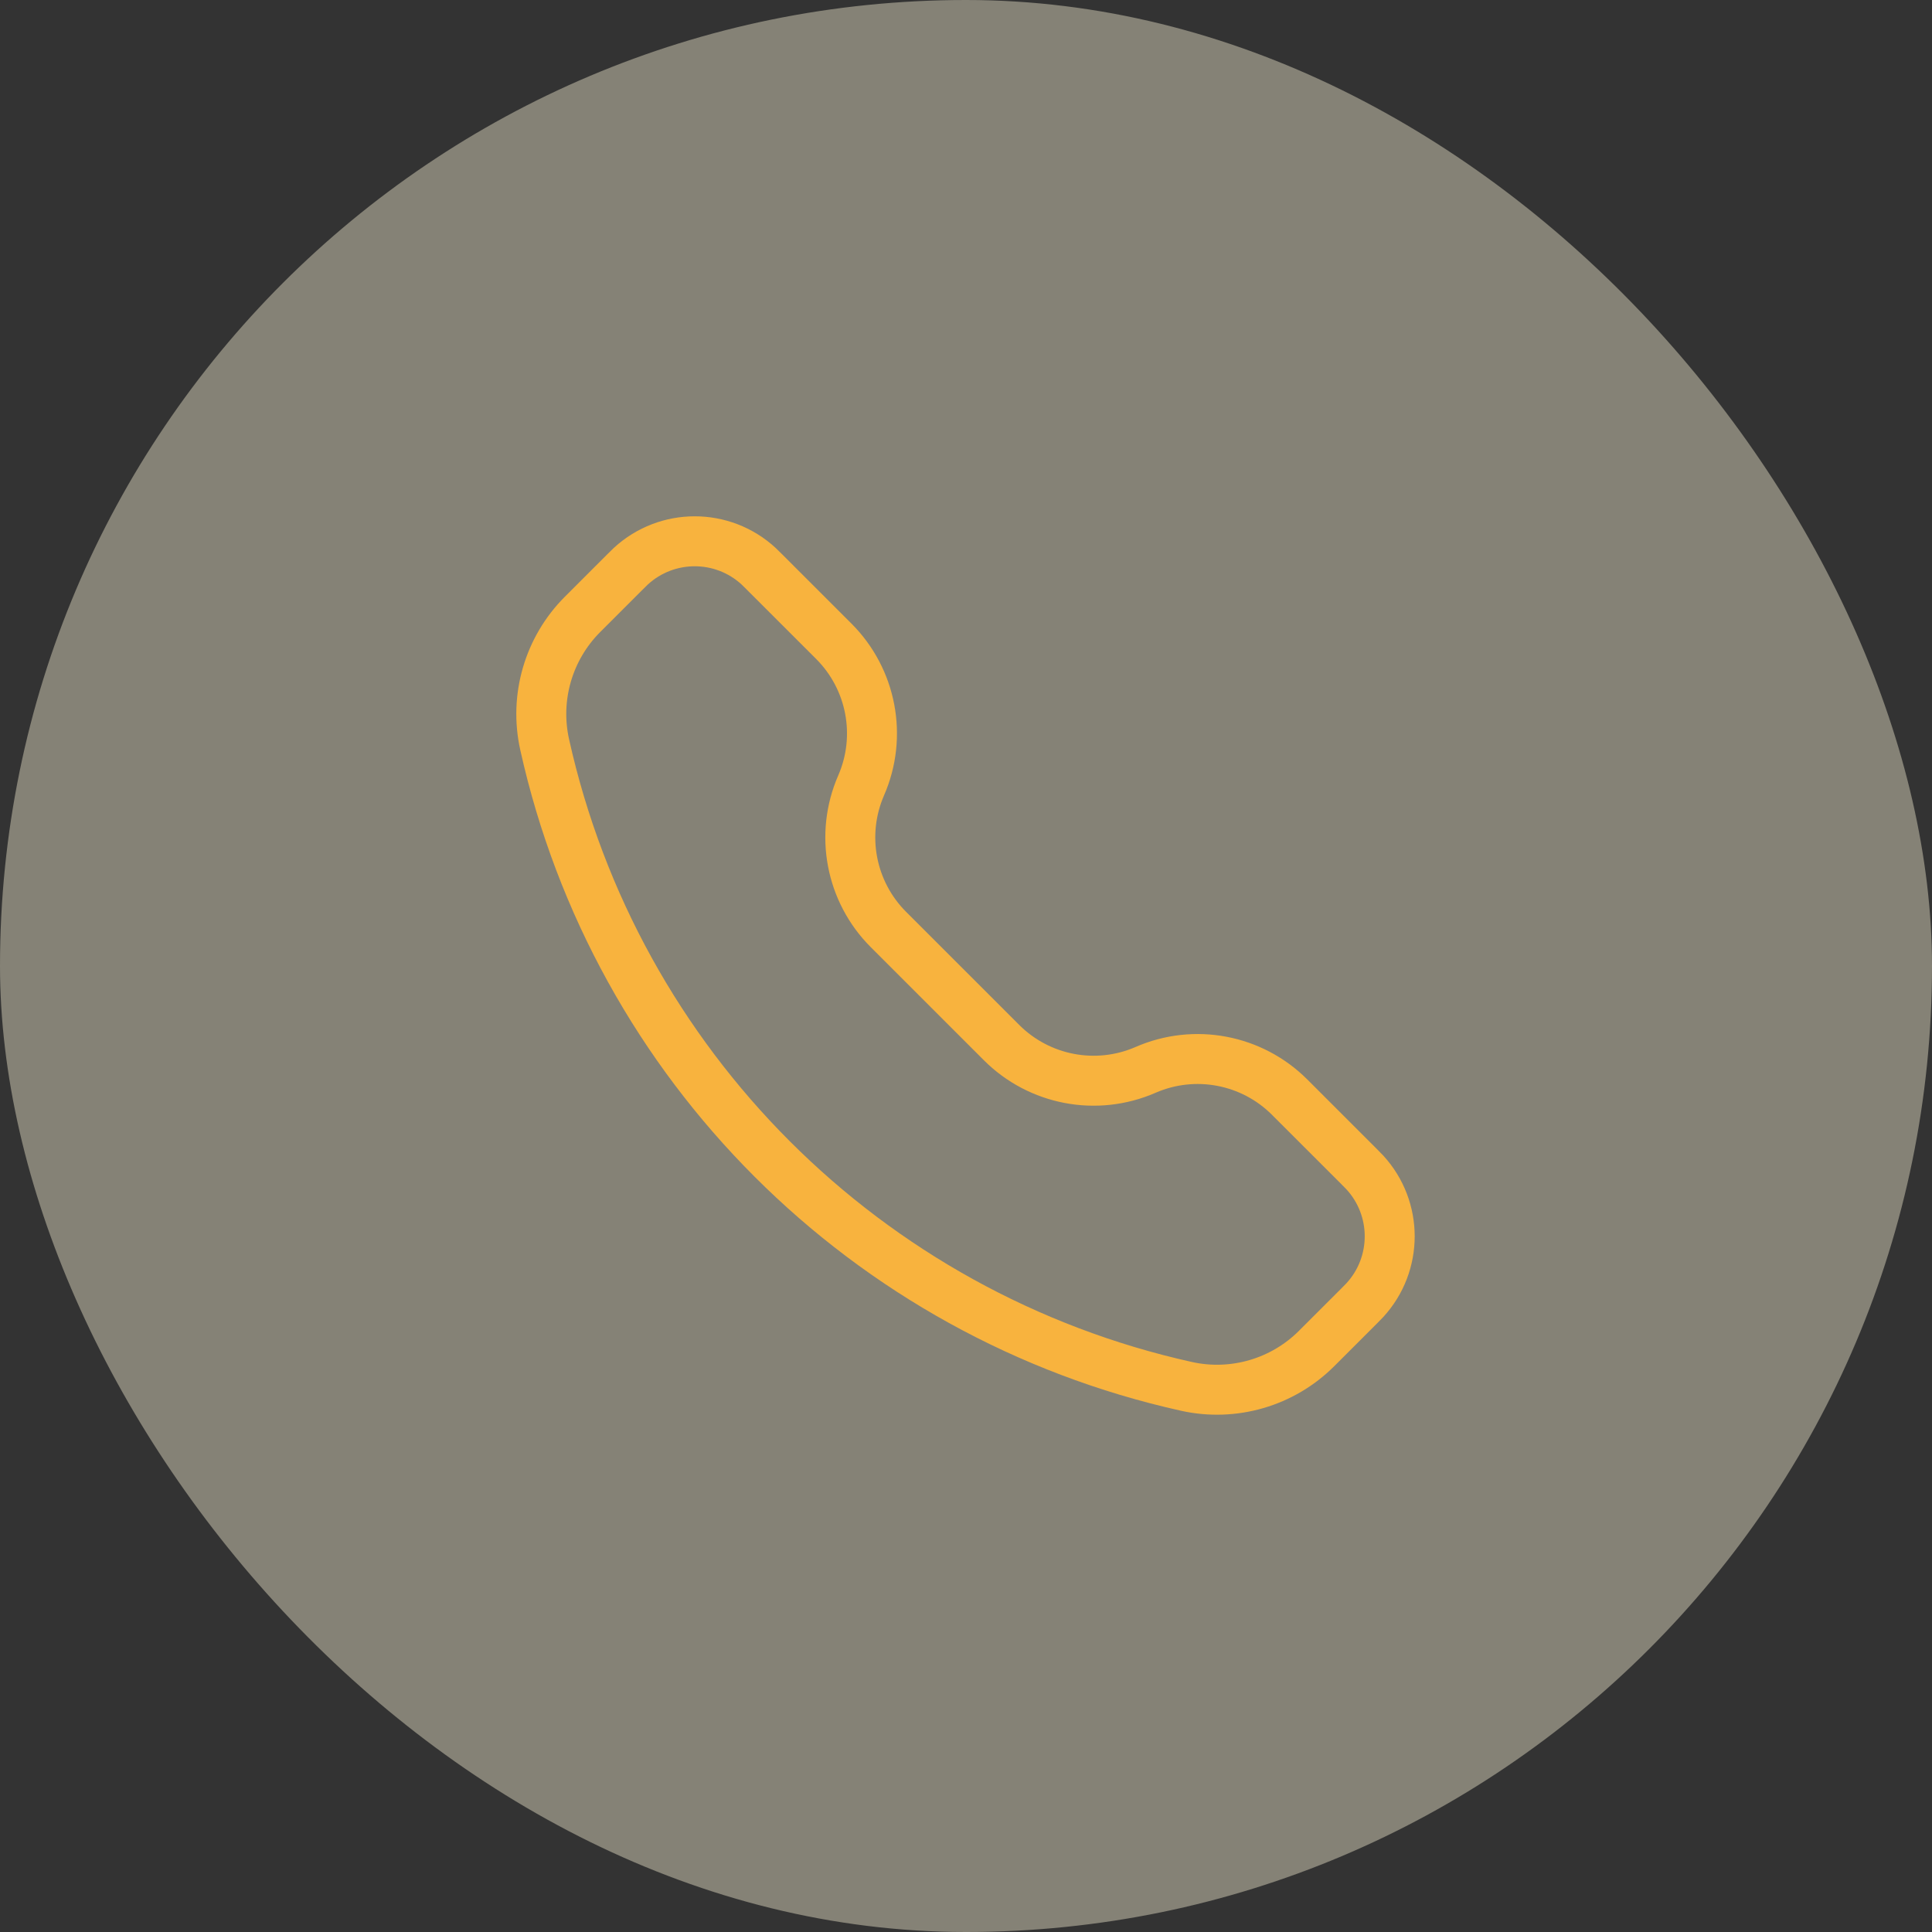
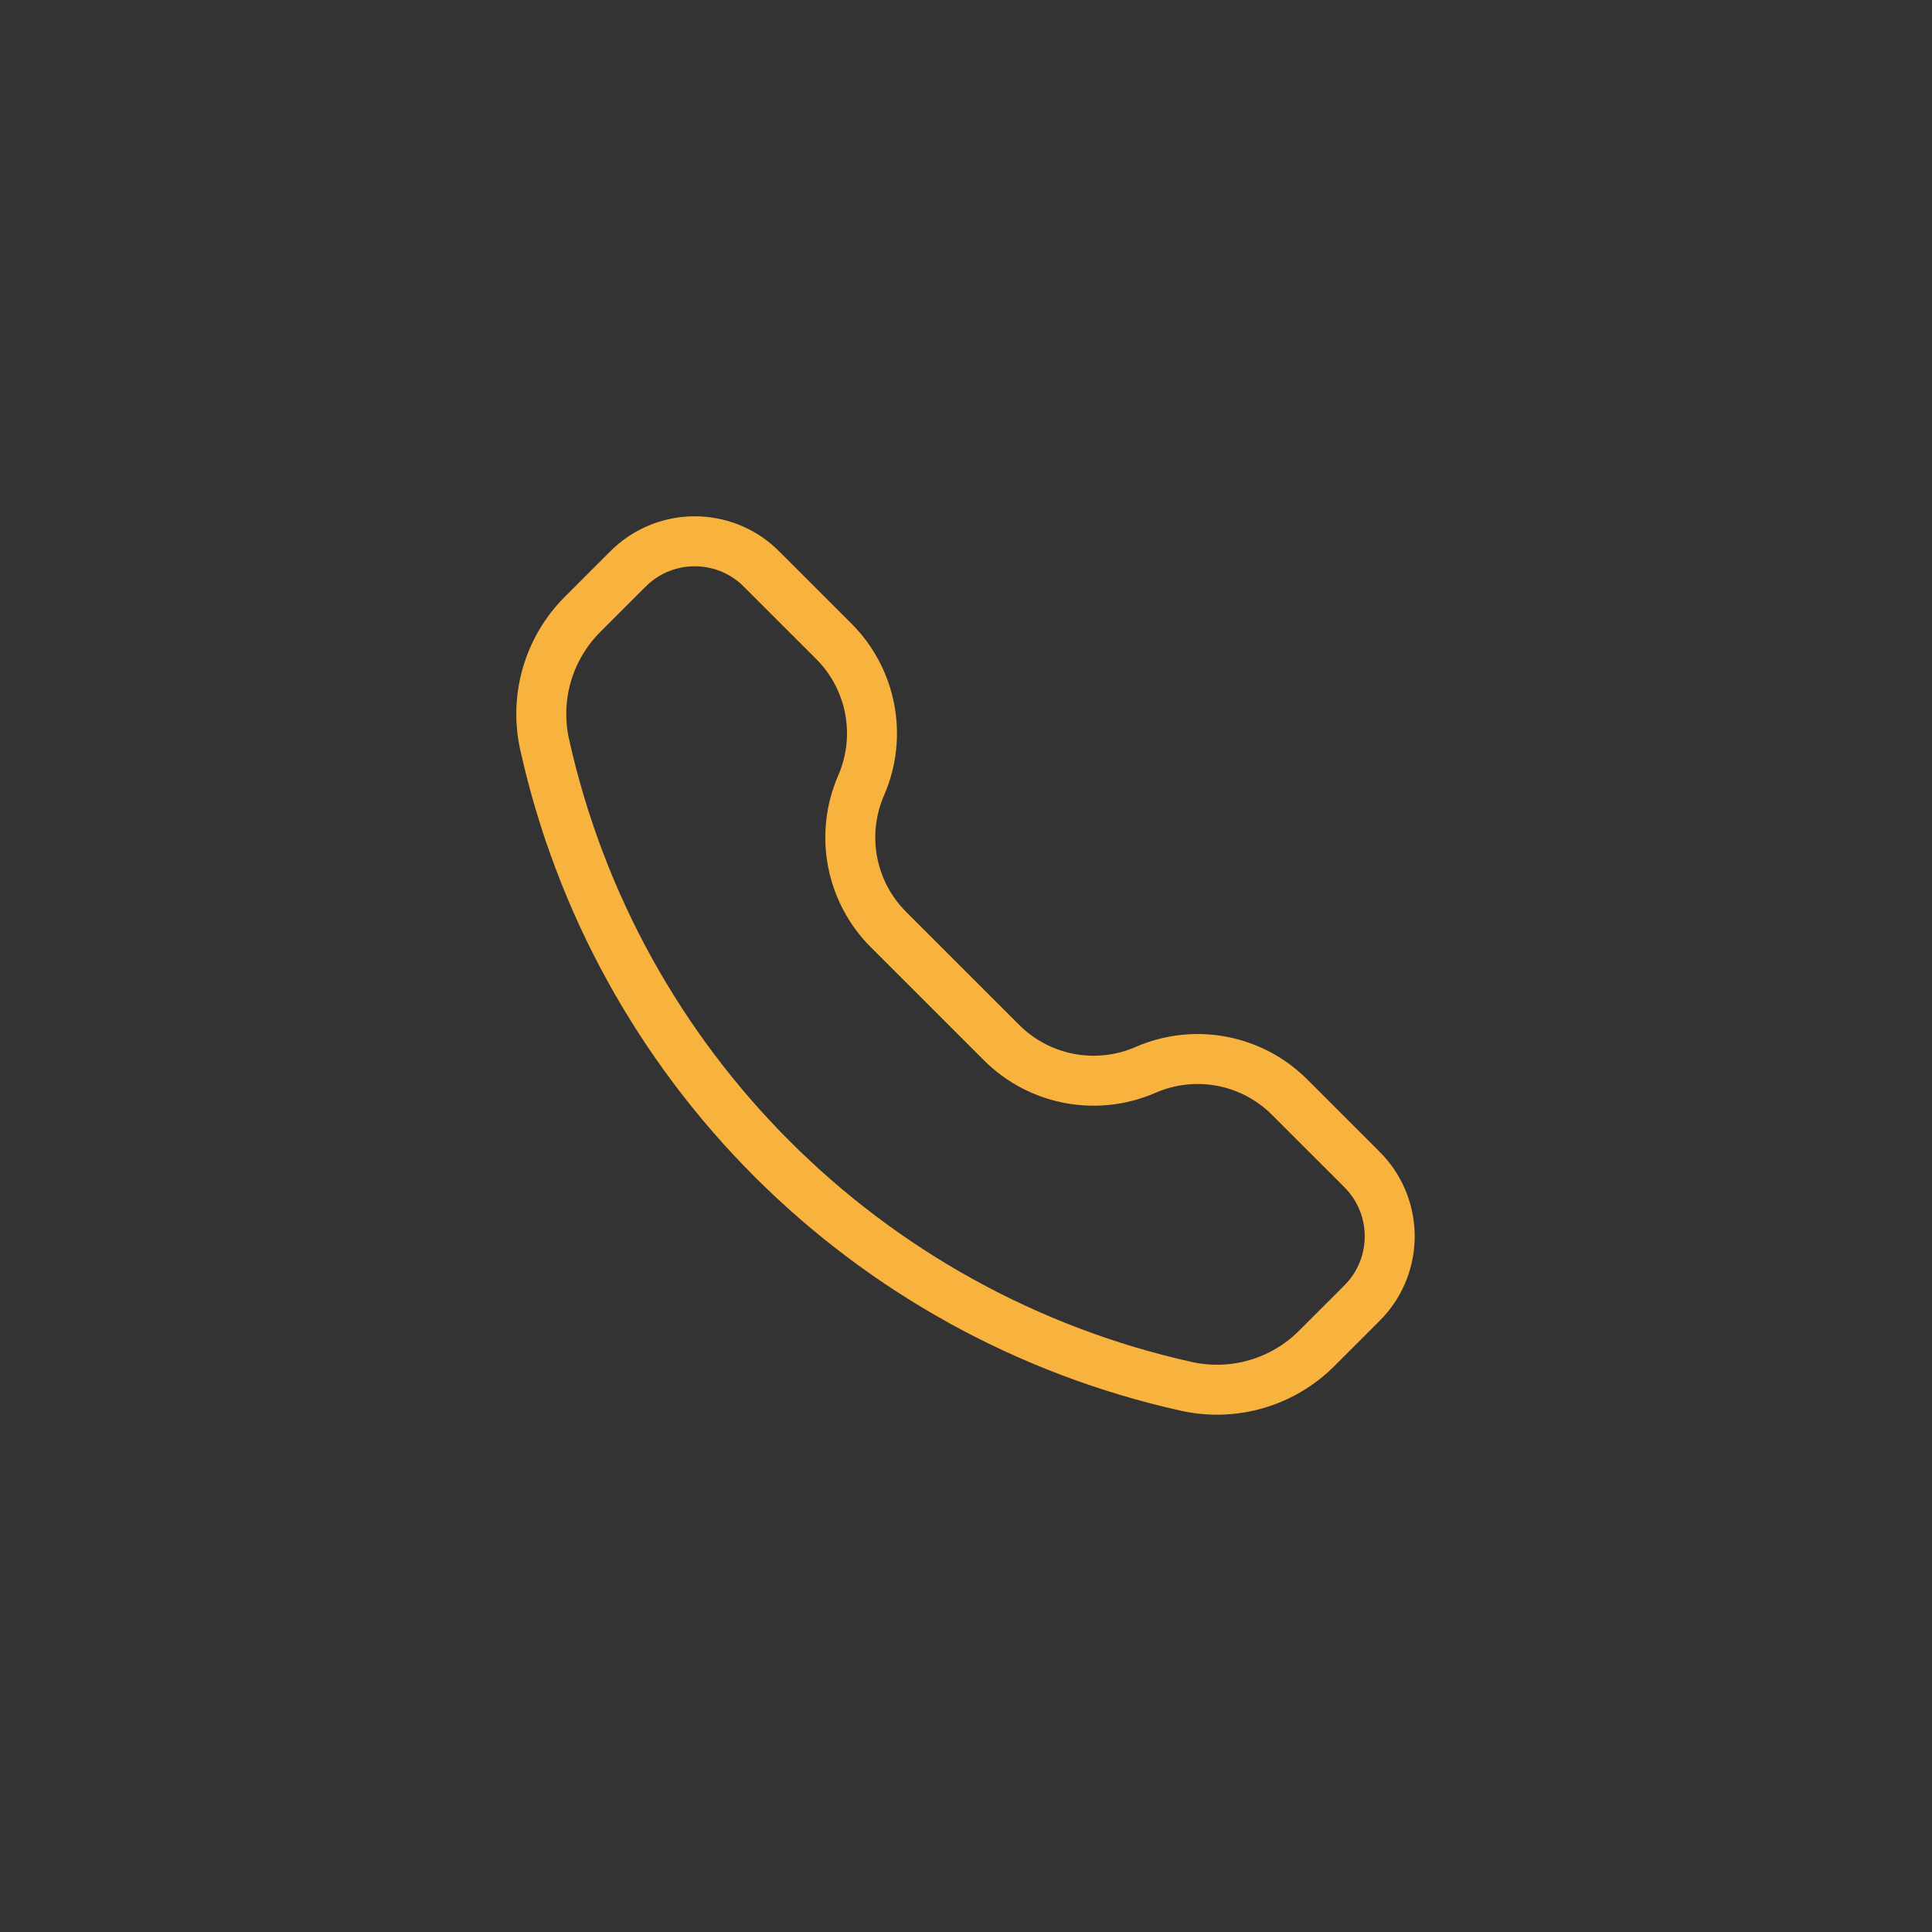
<svg xmlns="http://www.w3.org/2000/svg" width="58" height="58" viewBox="0 0 58 58" fill="none">
  <rect x="0" y="0" width="58" height="58" fill="#333333" stroke="none" />
-   <rect width="58" height="58" rx="29" fill="#FFF7DA" fill-opacity="0.4" />
  <path d="M18.744 17.188C18.845 17.088 18.895 17.038 18.939 16.997C20.023 16.001 21.689 16.001 22.773 16.997C22.817 17.038 22.867 17.088 22.967 17.188L25.033 19.253C26.169 20.39 26.494 22.106 25.852 23.579C25.21 25.052 25.535 26.768 26.671 27.904L30.067 31.299C31.203 32.435 32.919 32.761 34.392 32.118C35.865 31.476 37.581 31.801 38.717 32.938L40.783 35.003C40.883 35.103 40.933 35.153 40.973 35.197C41.969 36.282 41.969 37.948 40.973 39.032C40.933 39.076 40.883 39.126 40.783 39.226L39.527 40.481C38.505 41.504 37.03 41.933 35.619 41.62C26 39.482 18.488 31.97 16.351 22.352C16.037 20.94 16.466 19.466 17.489 18.443L18.744 17.188Z" stroke="#F8B33E" stroke-width="1.5" />
</svg>